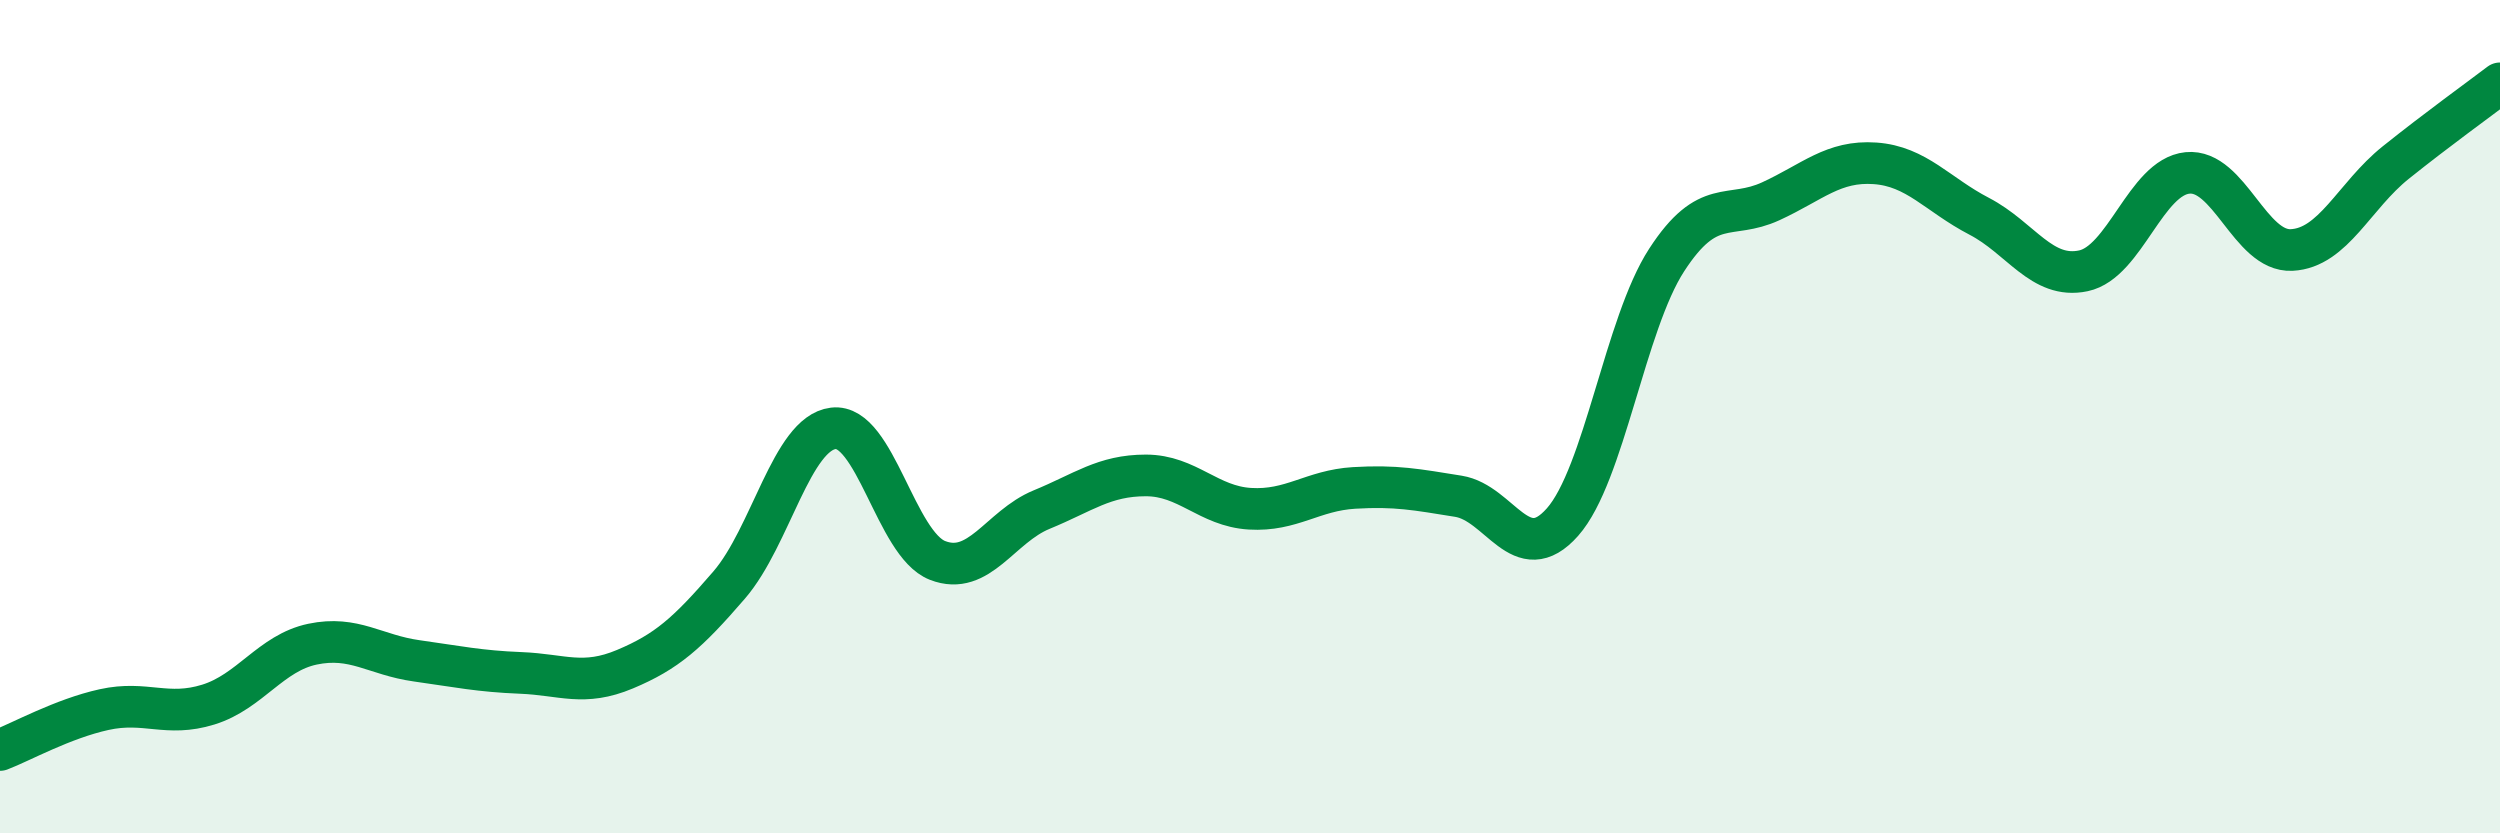
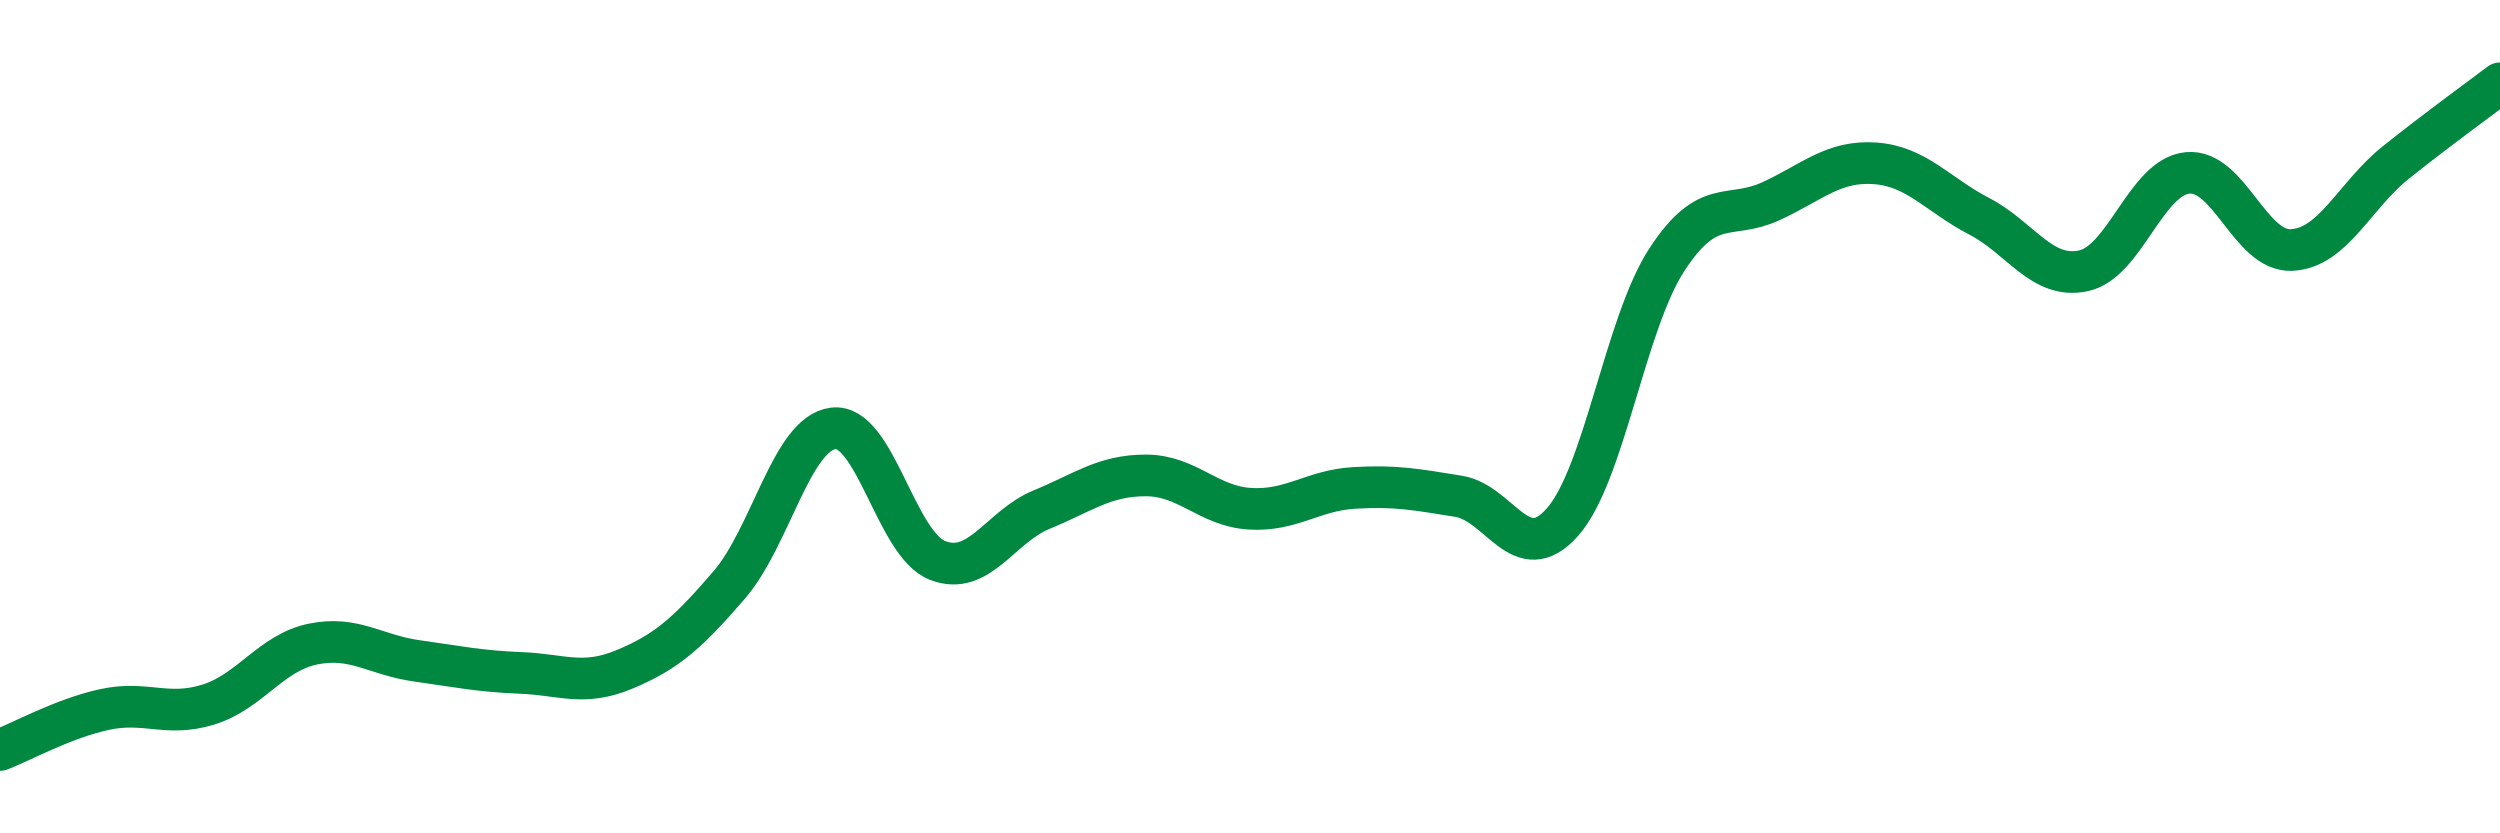
<svg xmlns="http://www.w3.org/2000/svg" width="60" height="20" viewBox="0 0 60 20">
-   <path d="M 0,18 C 0.5,17.81 1.5,17.25 2.5,17.03 C 3.5,16.81 4,17.22 5,16.91 C 6,16.6 6.5,15.67 7.5,15.46 C 8.5,15.25 9,15.72 10,15.86 C 11,16 11.5,16.11 12.5,16.15 C 13.5,16.19 14,16.48 15,16.06 C 16,15.64 16.5,15.2 17.5,14.04 C 18.5,12.88 19,10.4 20,10.28 C 21,10.16 21.5,13.06 22.5,13.45 C 23.5,13.84 24,12.64 25,12.23 C 26,11.82 26.5,11.41 27.5,11.41 C 28.5,11.41 29,12.15 30,12.21 C 31,12.27 31.5,11.77 32.5,11.71 C 33.5,11.65 34,11.75 35,11.91 C 36,12.07 36.5,13.66 37.5,12.53 C 38.5,11.4 39,7.78 40,6.24 C 41,4.7 41.5,5.29 42.5,4.83 C 43.5,4.37 44,3.85 45,3.92 C 46,3.99 46.5,4.67 47.5,5.19 C 48.5,5.71 49,6.71 50,6.5 C 51,6.29 51.5,4.25 52.5,4.15 C 53.5,4.05 54,6.05 55,6 C 56,5.95 56.5,4.7 57.5,3.9 C 58.5,3.1 59.5,2.38 60,2L60 20L0 20Z" fill="#008740" opacity="0.1" stroke-linecap="round" stroke-linejoin="round" />
  <path d="M 0,18 C 0.5,17.81 1.5,17.25 2.5,17.03 C 3.5,16.81 4,17.22 5,16.91 C 6,16.6 6.5,15.67 7.5,15.46 C 8.5,15.25 9,15.72 10,15.86 C 11,16 11.5,16.11 12.5,16.15 C 13.5,16.19 14,16.48 15,16.06 C 16,15.64 16.5,15.2 17.5,14.04 C 18.5,12.88 19,10.4 20,10.28 C 21,10.16 21.5,13.06 22.5,13.45 C 23.5,13.84 24,12.64 25,12.23 C 26,11.82 26.5,11.41 27.5,11.41 C 28.5,11.41 29,12.15 30,12.21 C 31,12.27 31.5,11.77 32.5,11.71 C 33.5,11.65 34,11.75 35,11.91 C 36,12.07 36.5,13.66 37.5,12.53 C 38.5,11.4 39,7.78 40,6.24 C 41,4.7 41.5,5.29 42.5,4.83 C 43.5,4.37 44,3.85 45,3.92 C 46,3.99 46.5,4.67 47.5,5.19 C 48.5,5.71 49,6.71 50,6.5 C 51,6.29 51.5,4.25 52.5,4.15 C 53.5,4.05 54,6.05 55,6 C 56,5.95 56.5,4.7 57.5,3.9 C 58.5,3.1 59.5,2.38 60,2" stroke="#008740" stroke-width="1" fill="none" stroke-linecap="round" stroke-linejoin="round" />
</svg>